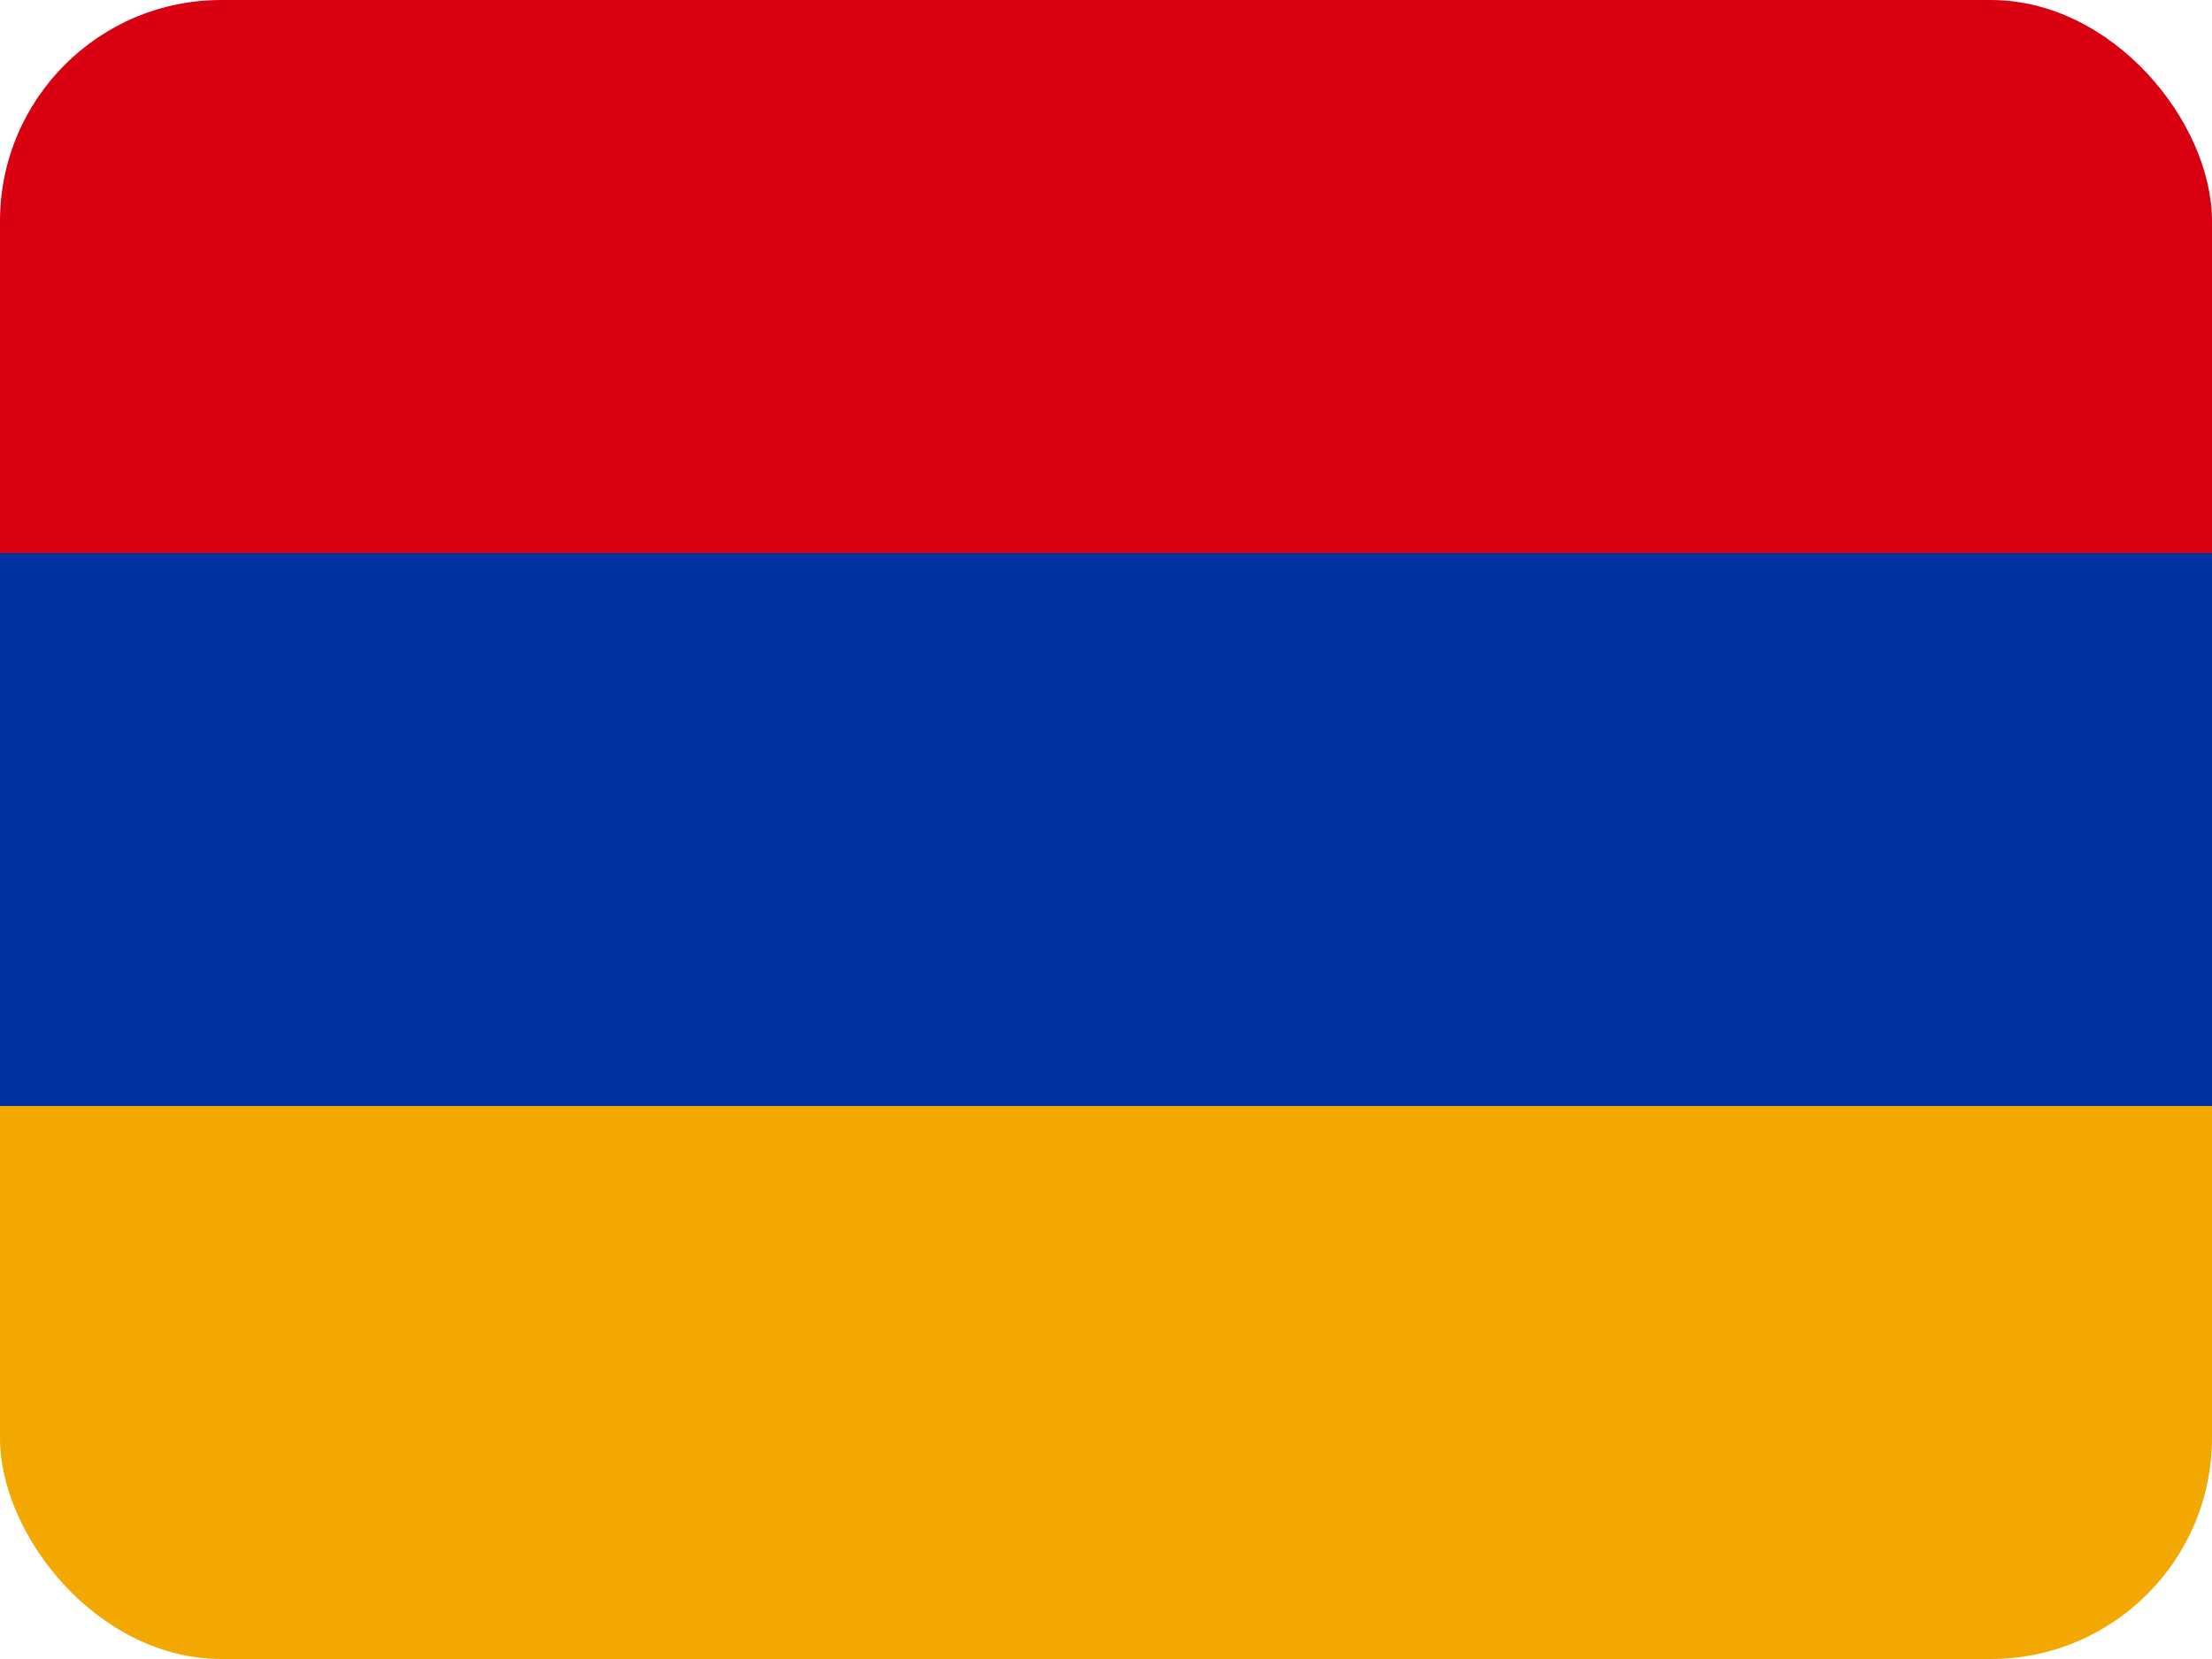
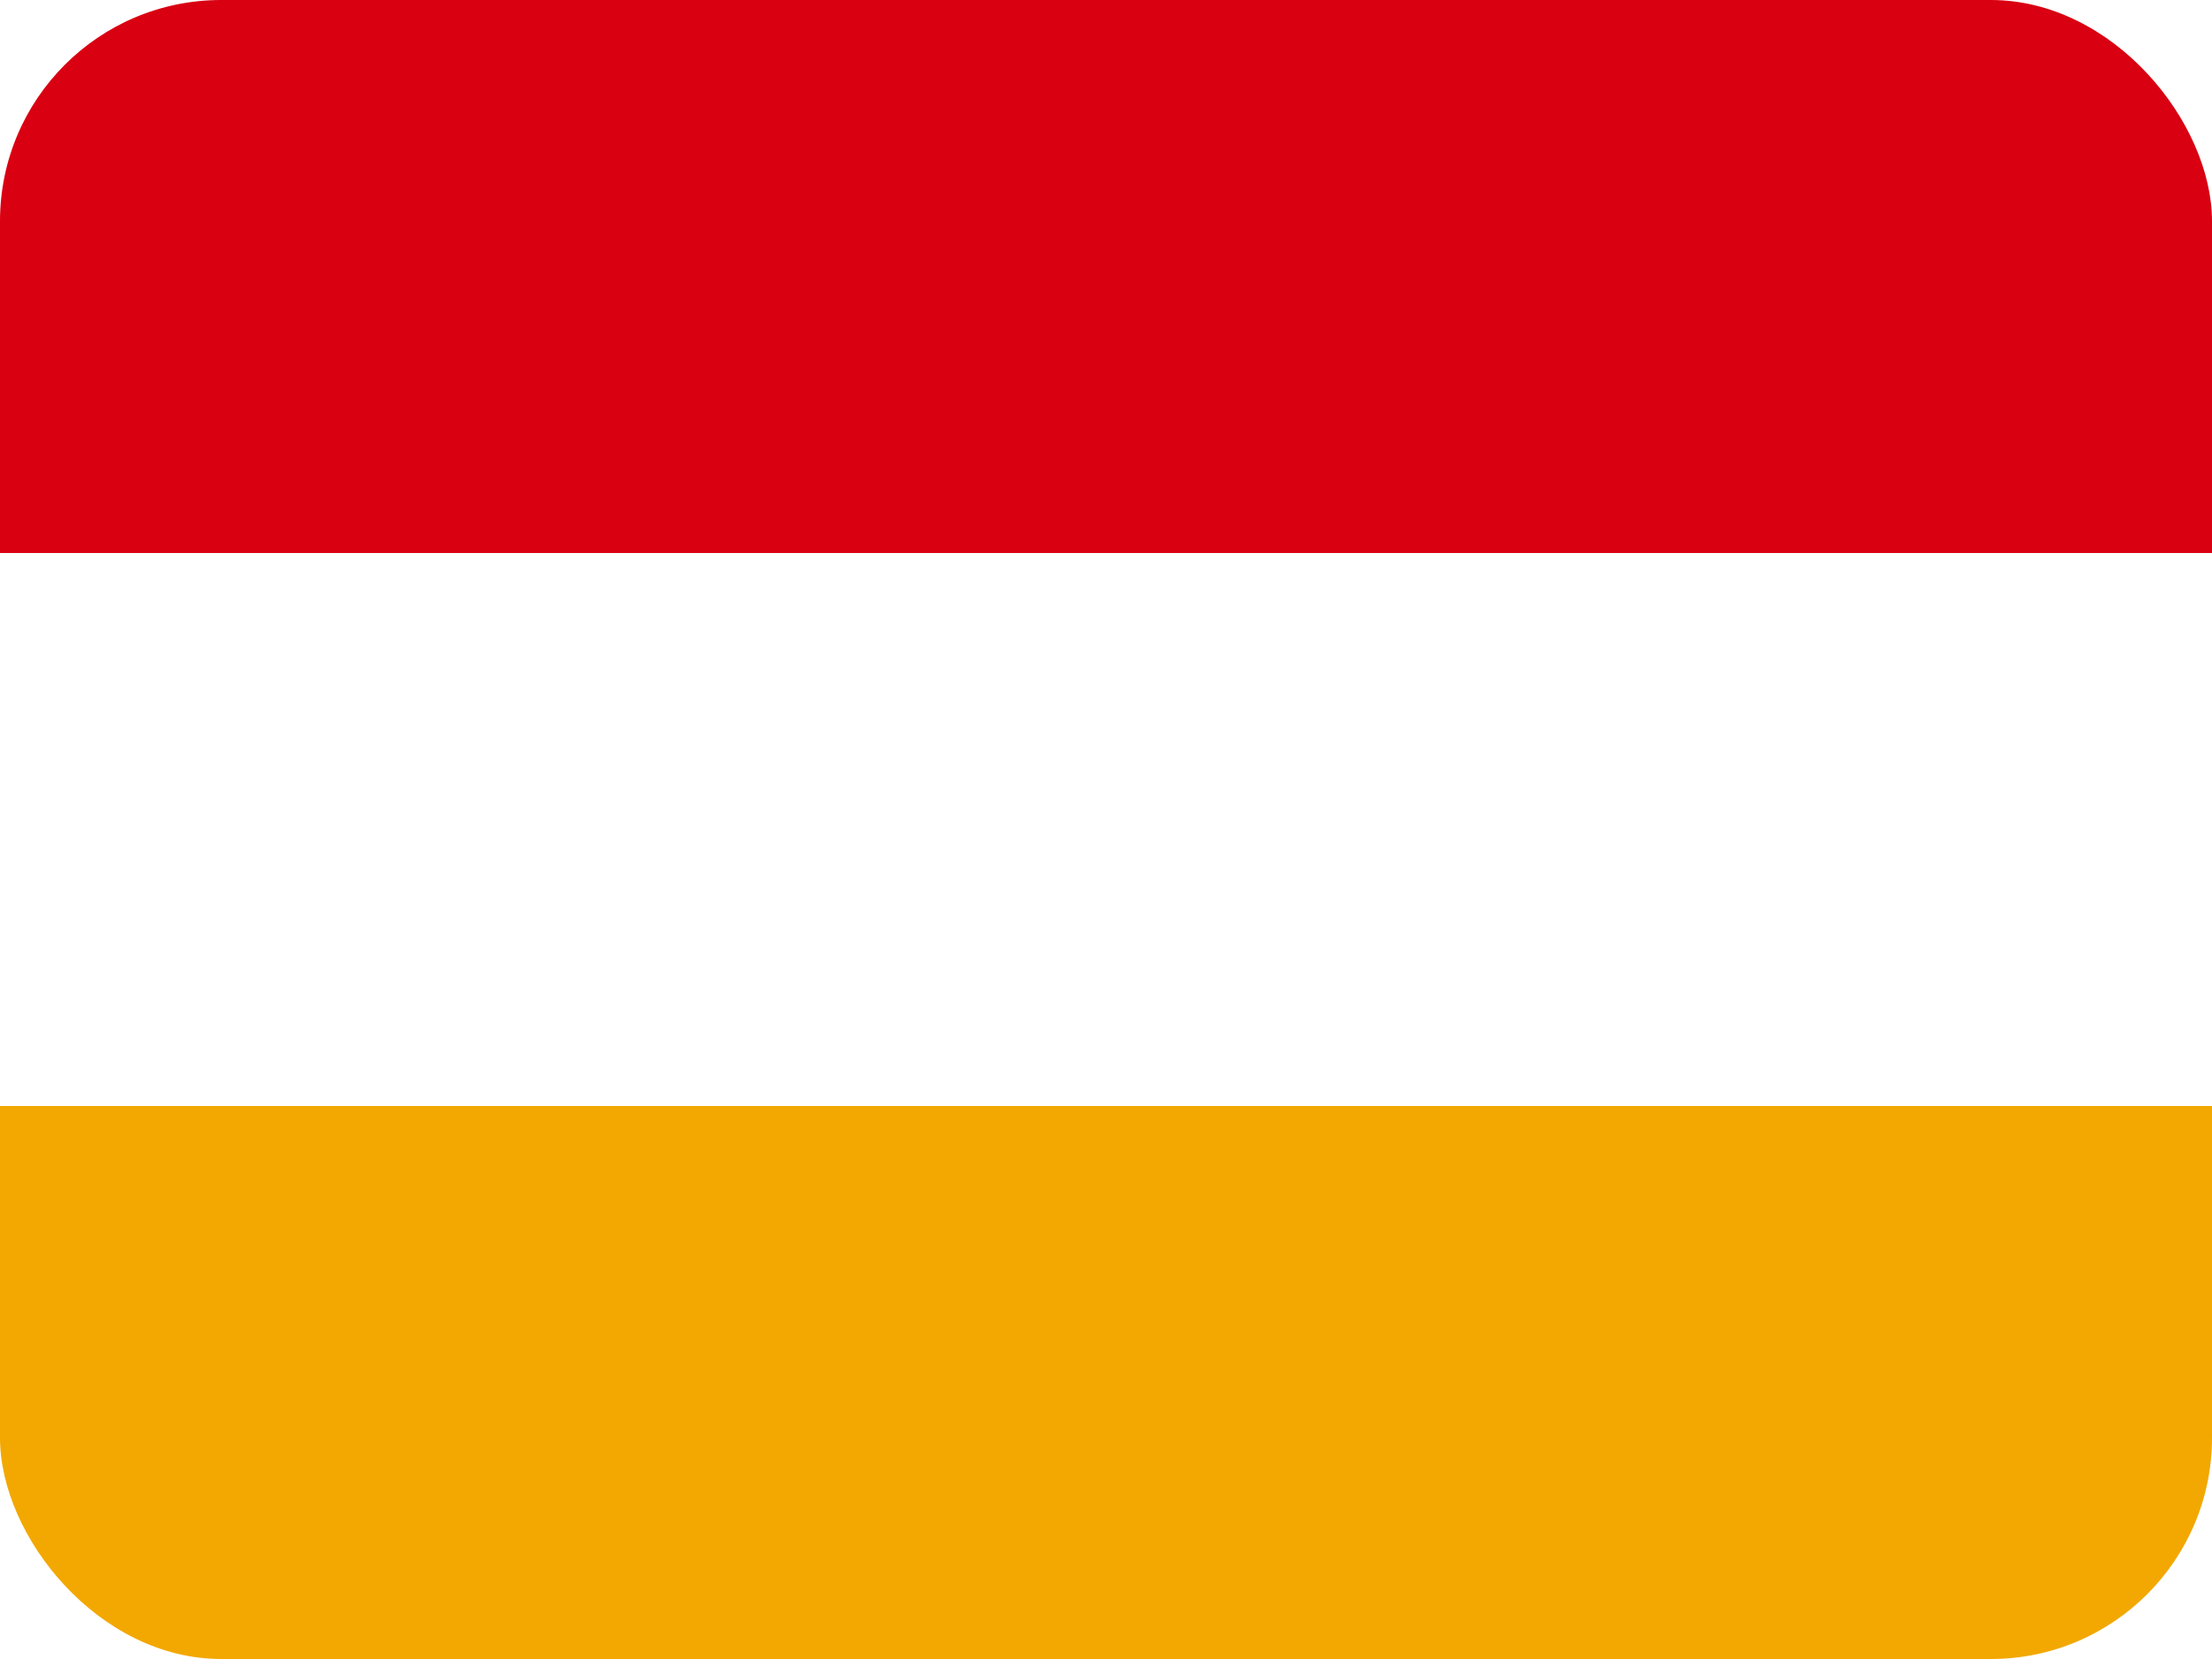
<svg xmlns="http://www.w3.org/2000/svg" width="40" height="30" viewBox="0 0 40 30" fill="none">
  <g clip-path="url(#clip0_789_51290)">
    <path d="M0 0H40V10H0V0Z" fill="#D90012" />
-     <path d="M0 10H40V20H0V10Z" fill="#0033A0" />
-     <path d="M0 20H40V30H0V20Z" fill="#F2A800" />
+     <path d="M0 20H40V30H0V20" fill="#F2A800" />
  </g>
  <defs>
    <clipPath id="clip0_789_51290">
      <rect width="40" height="30" rx="4" fill="white" />
    </clipPath>
  </defs>
</svg>